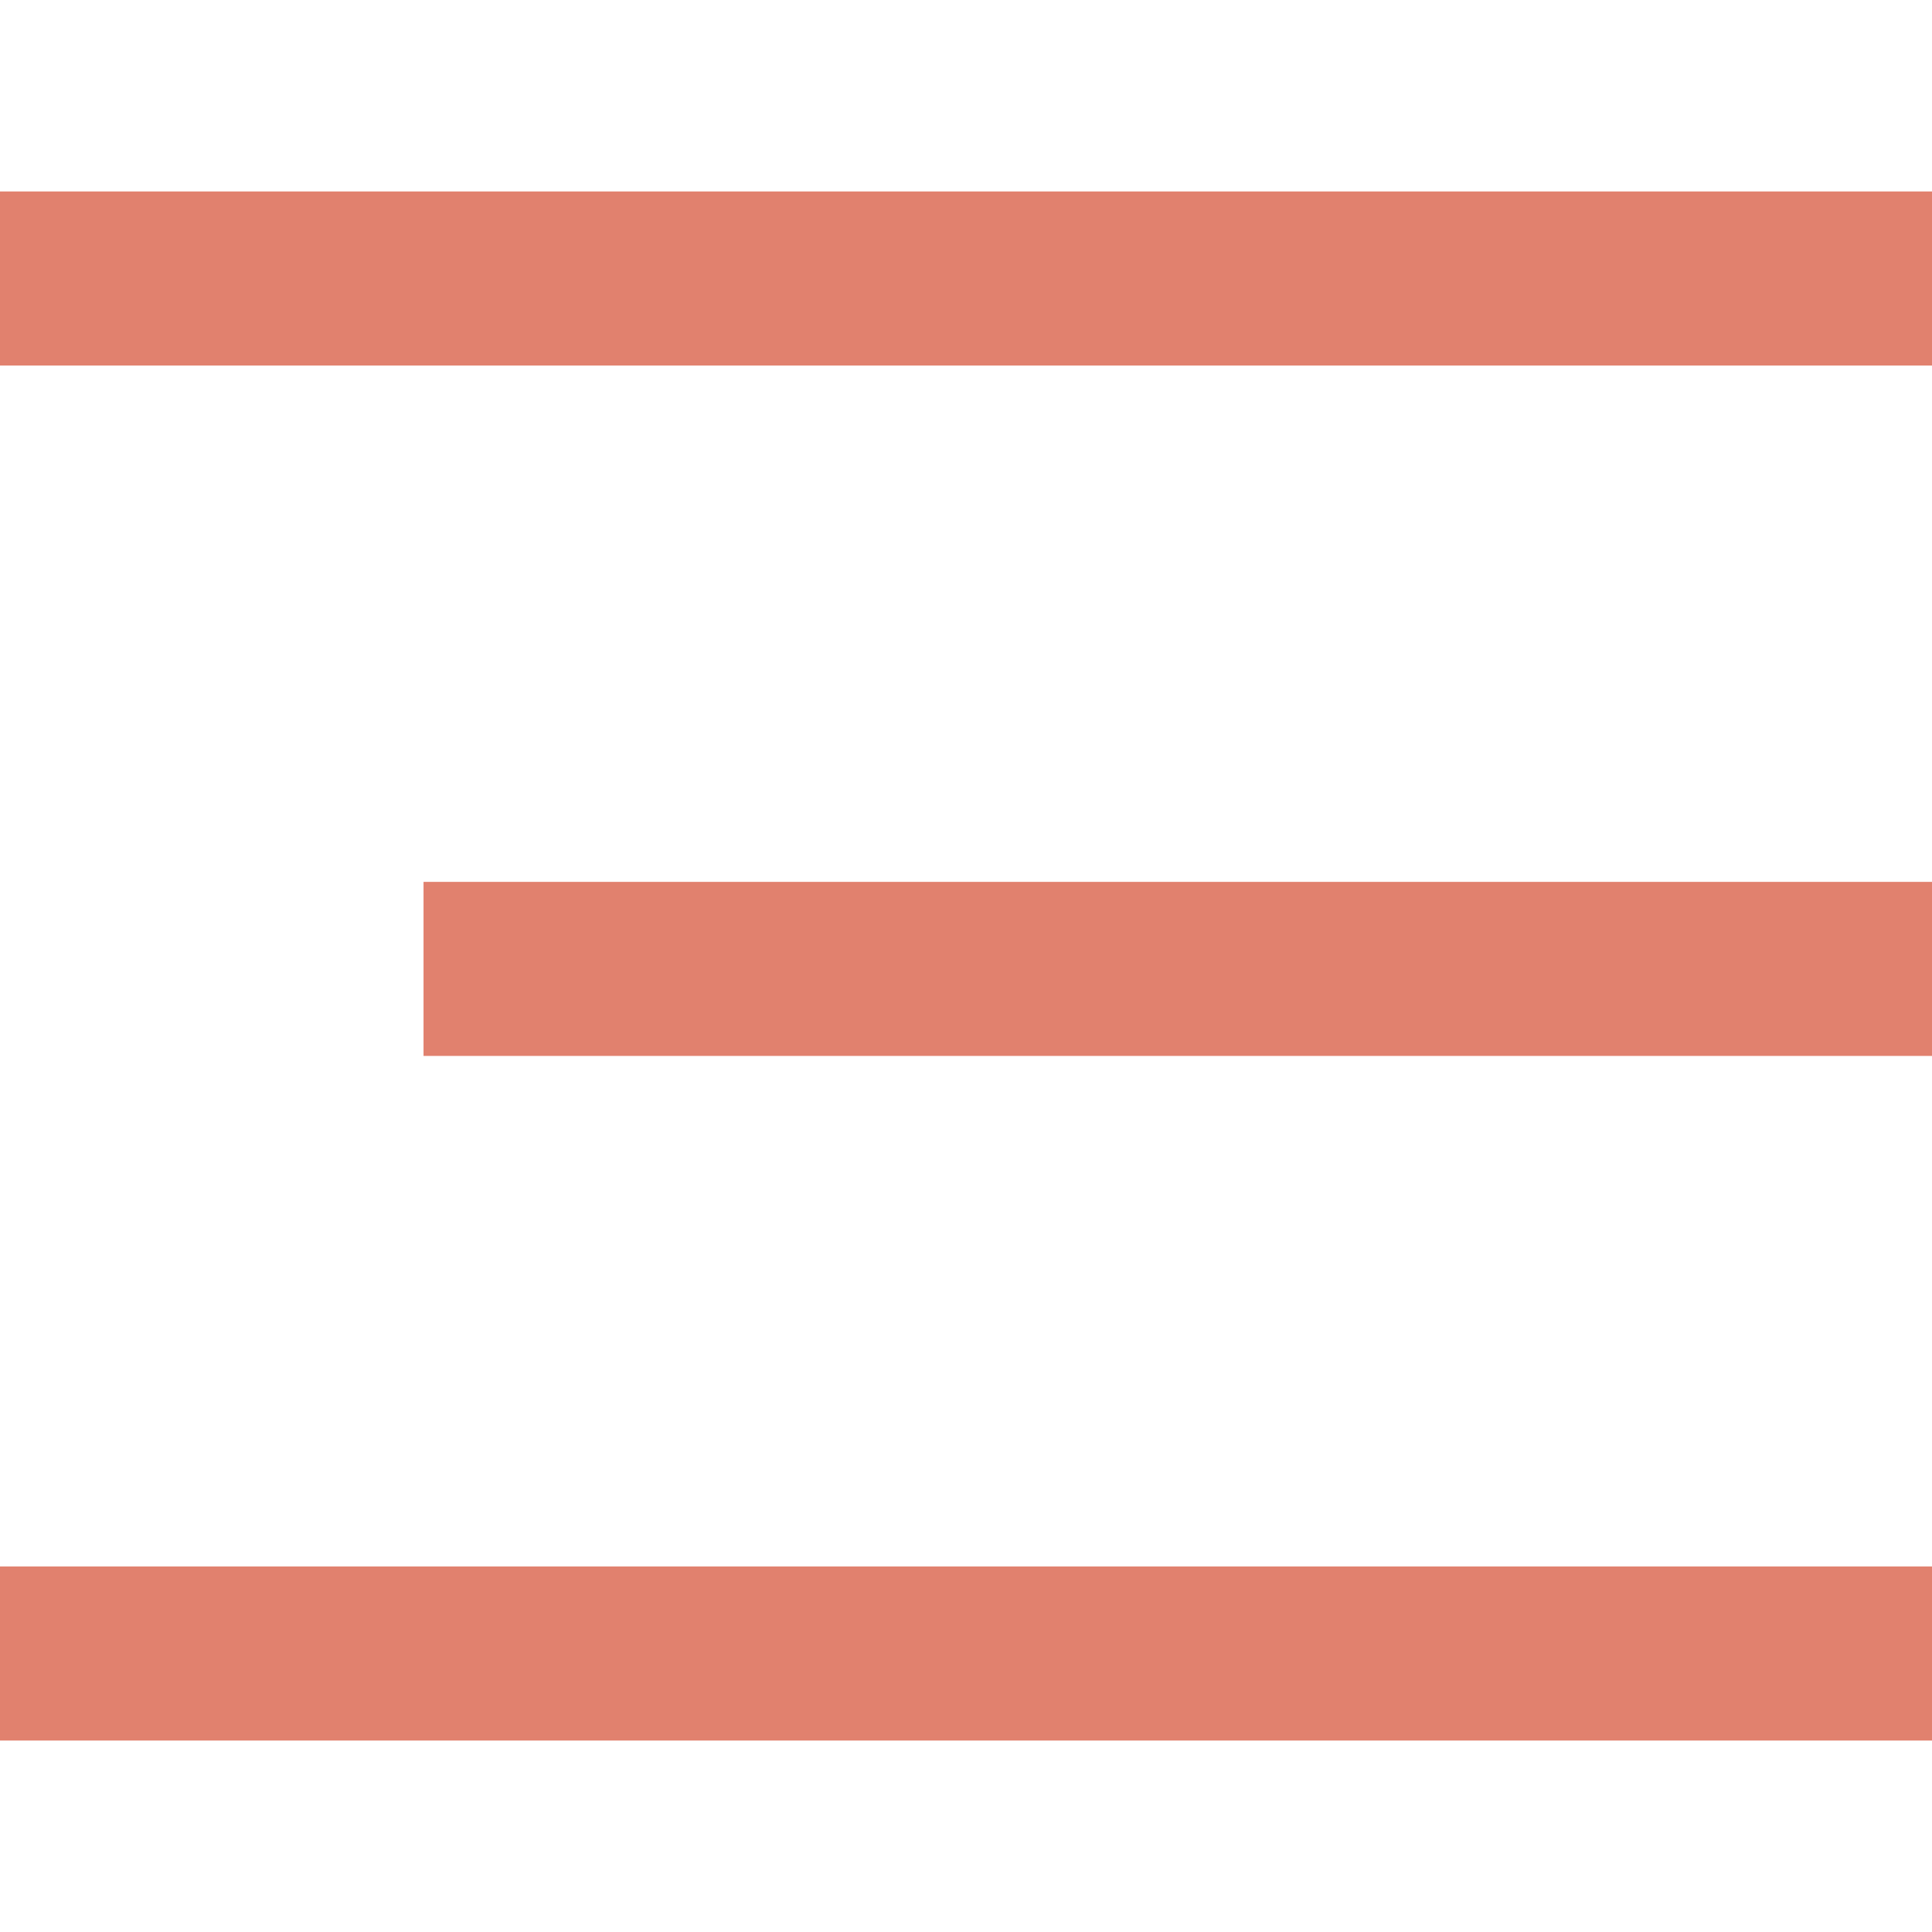
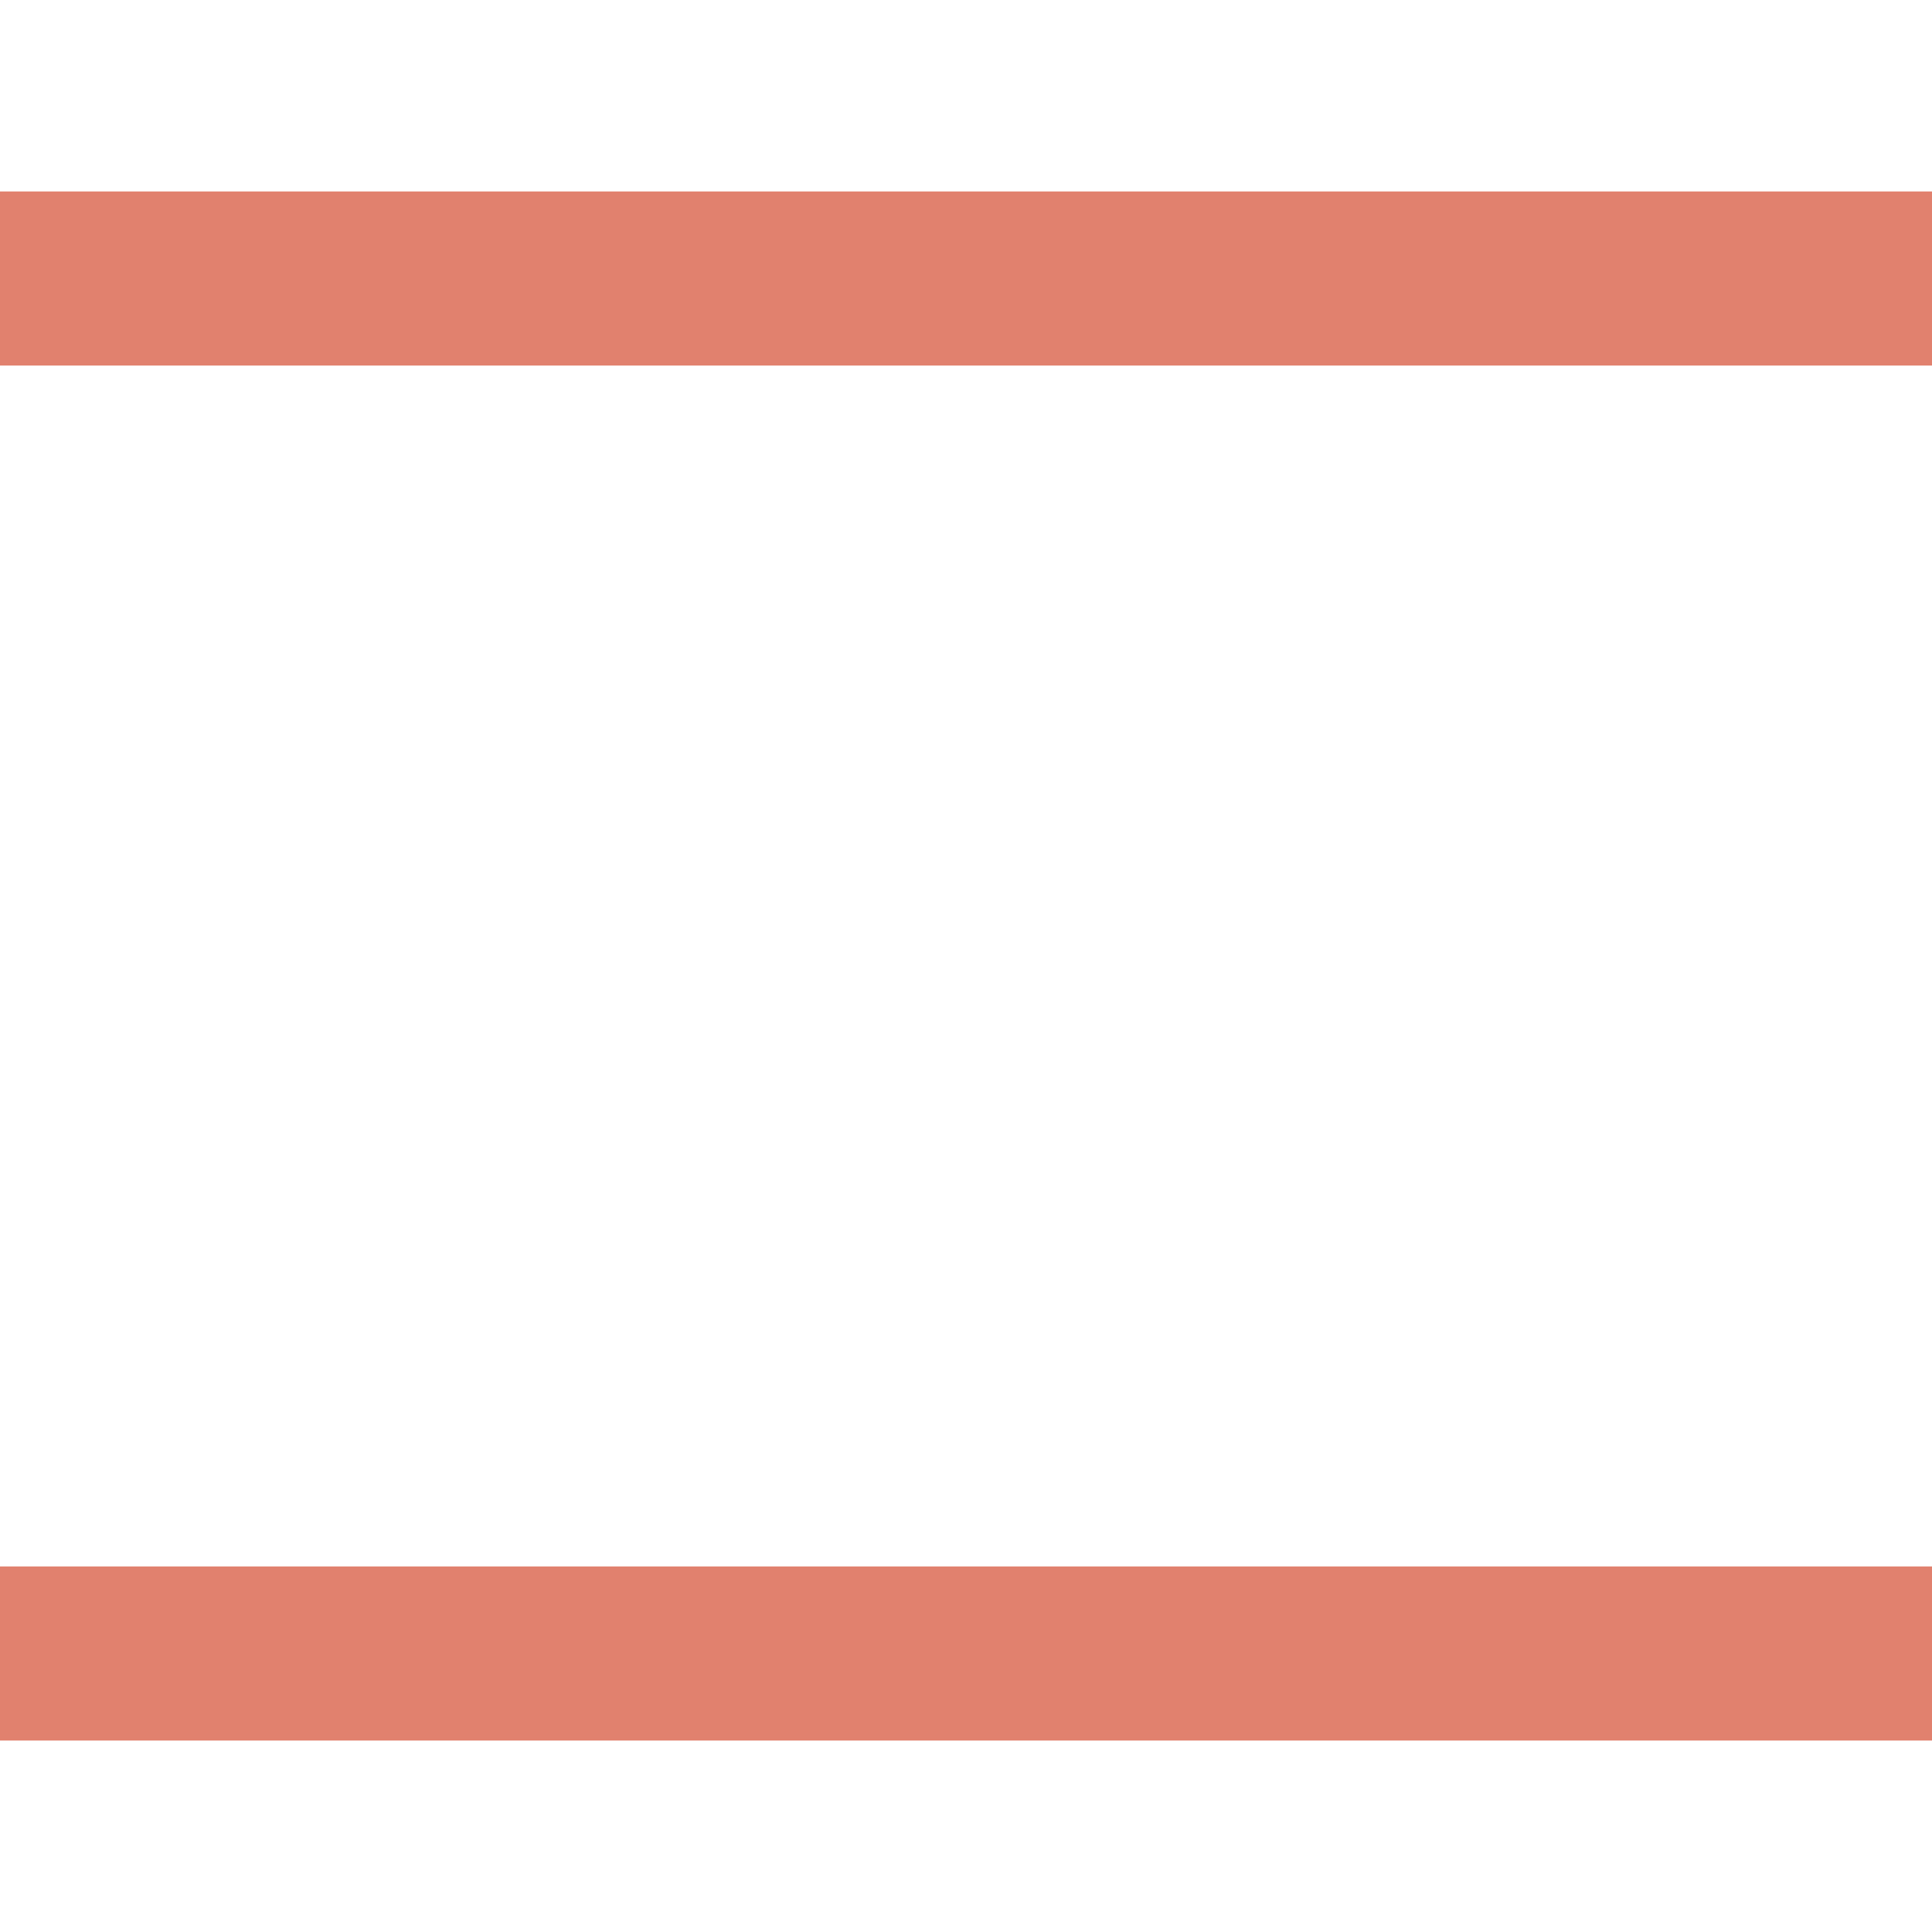
<svg xmlns="http://www.w3.org/2000/svg" version="1.1" id="Livello_1" x="0px" y="0px" viewBox="0 0 33.3 33.3" style="enable-background:new 0 0 33.3 33.3;" xml:space="preserve">
  <style type="text/css">
	.st0{fill:none;stroke:#E1816E;stroke-width:3;}
</style>
  <g>
    <g>
      <g>
        <line class="st0" x1="0" y1="4.8" x2="33.3" y2="4.8" />
      </g>
      <g>
-         <line class="st0" x1="7.3" y1="16.7" x2="33.3" y2="16.7" />
-       </g>
+         </g>
      <g>
        <line class="st0" x1="0" y1="28.5" x2="33.3" y2="28.5" />
      </g>
    </g>
  </g>
</svg>